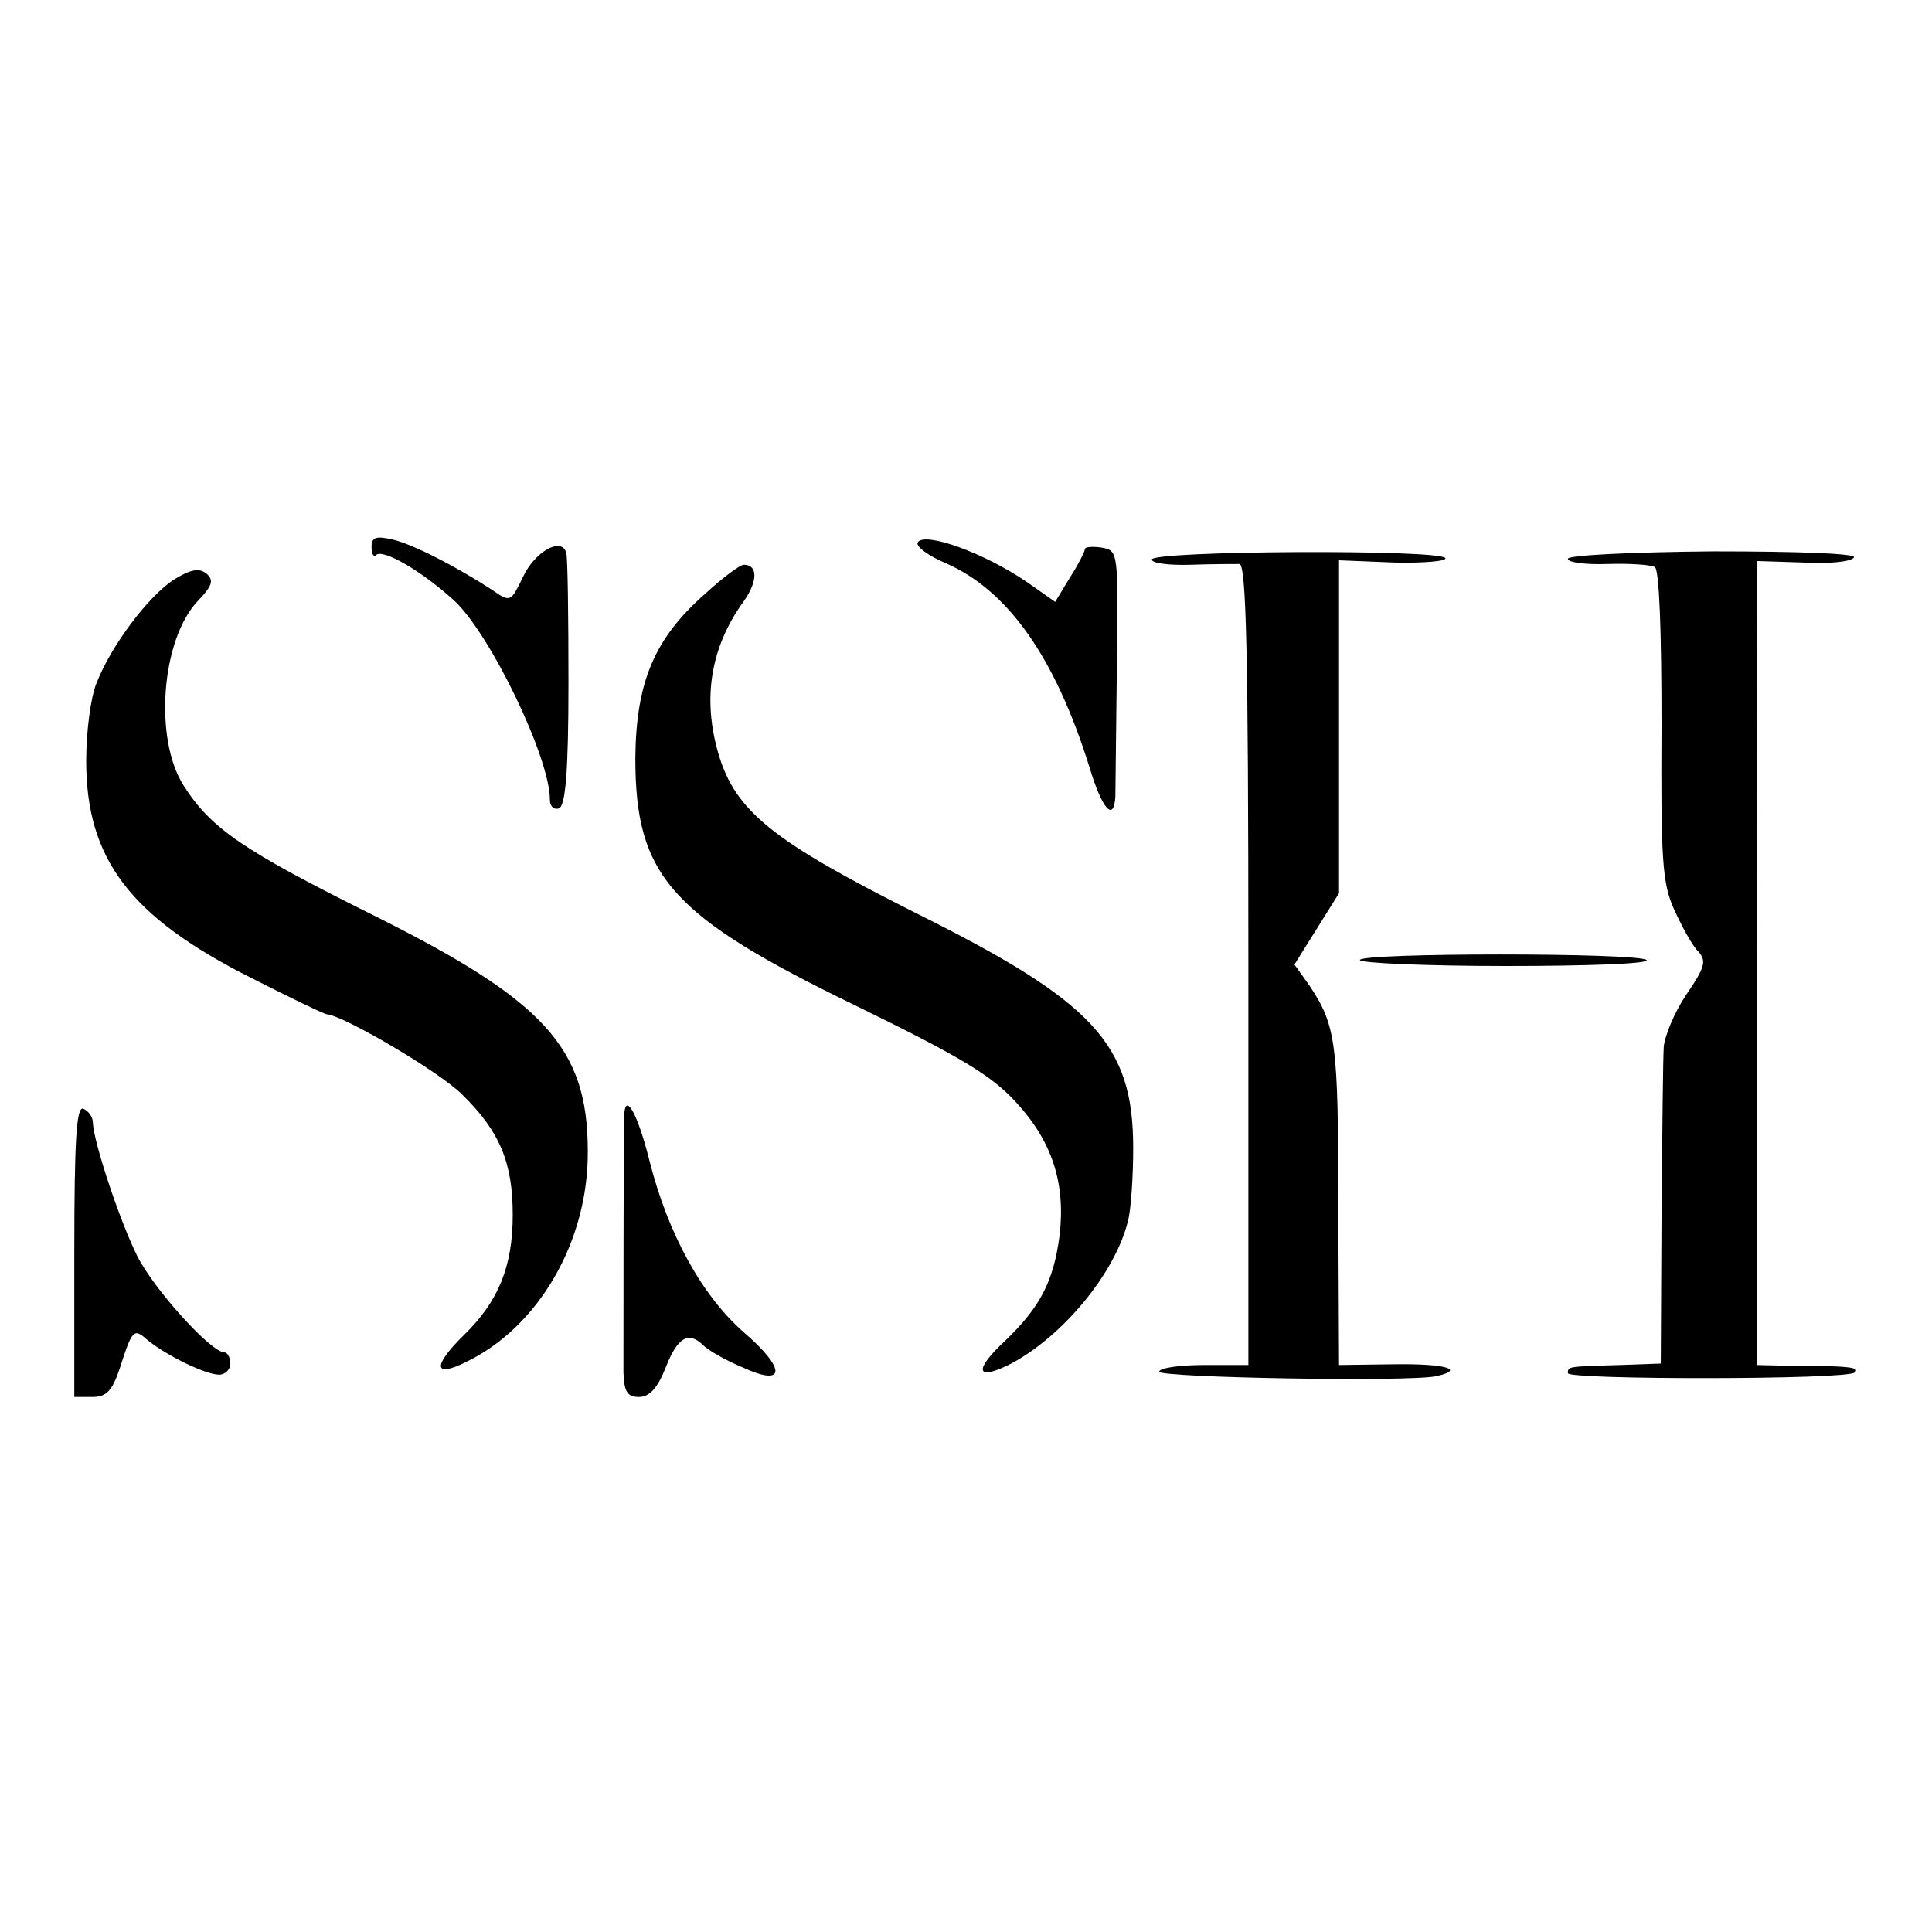
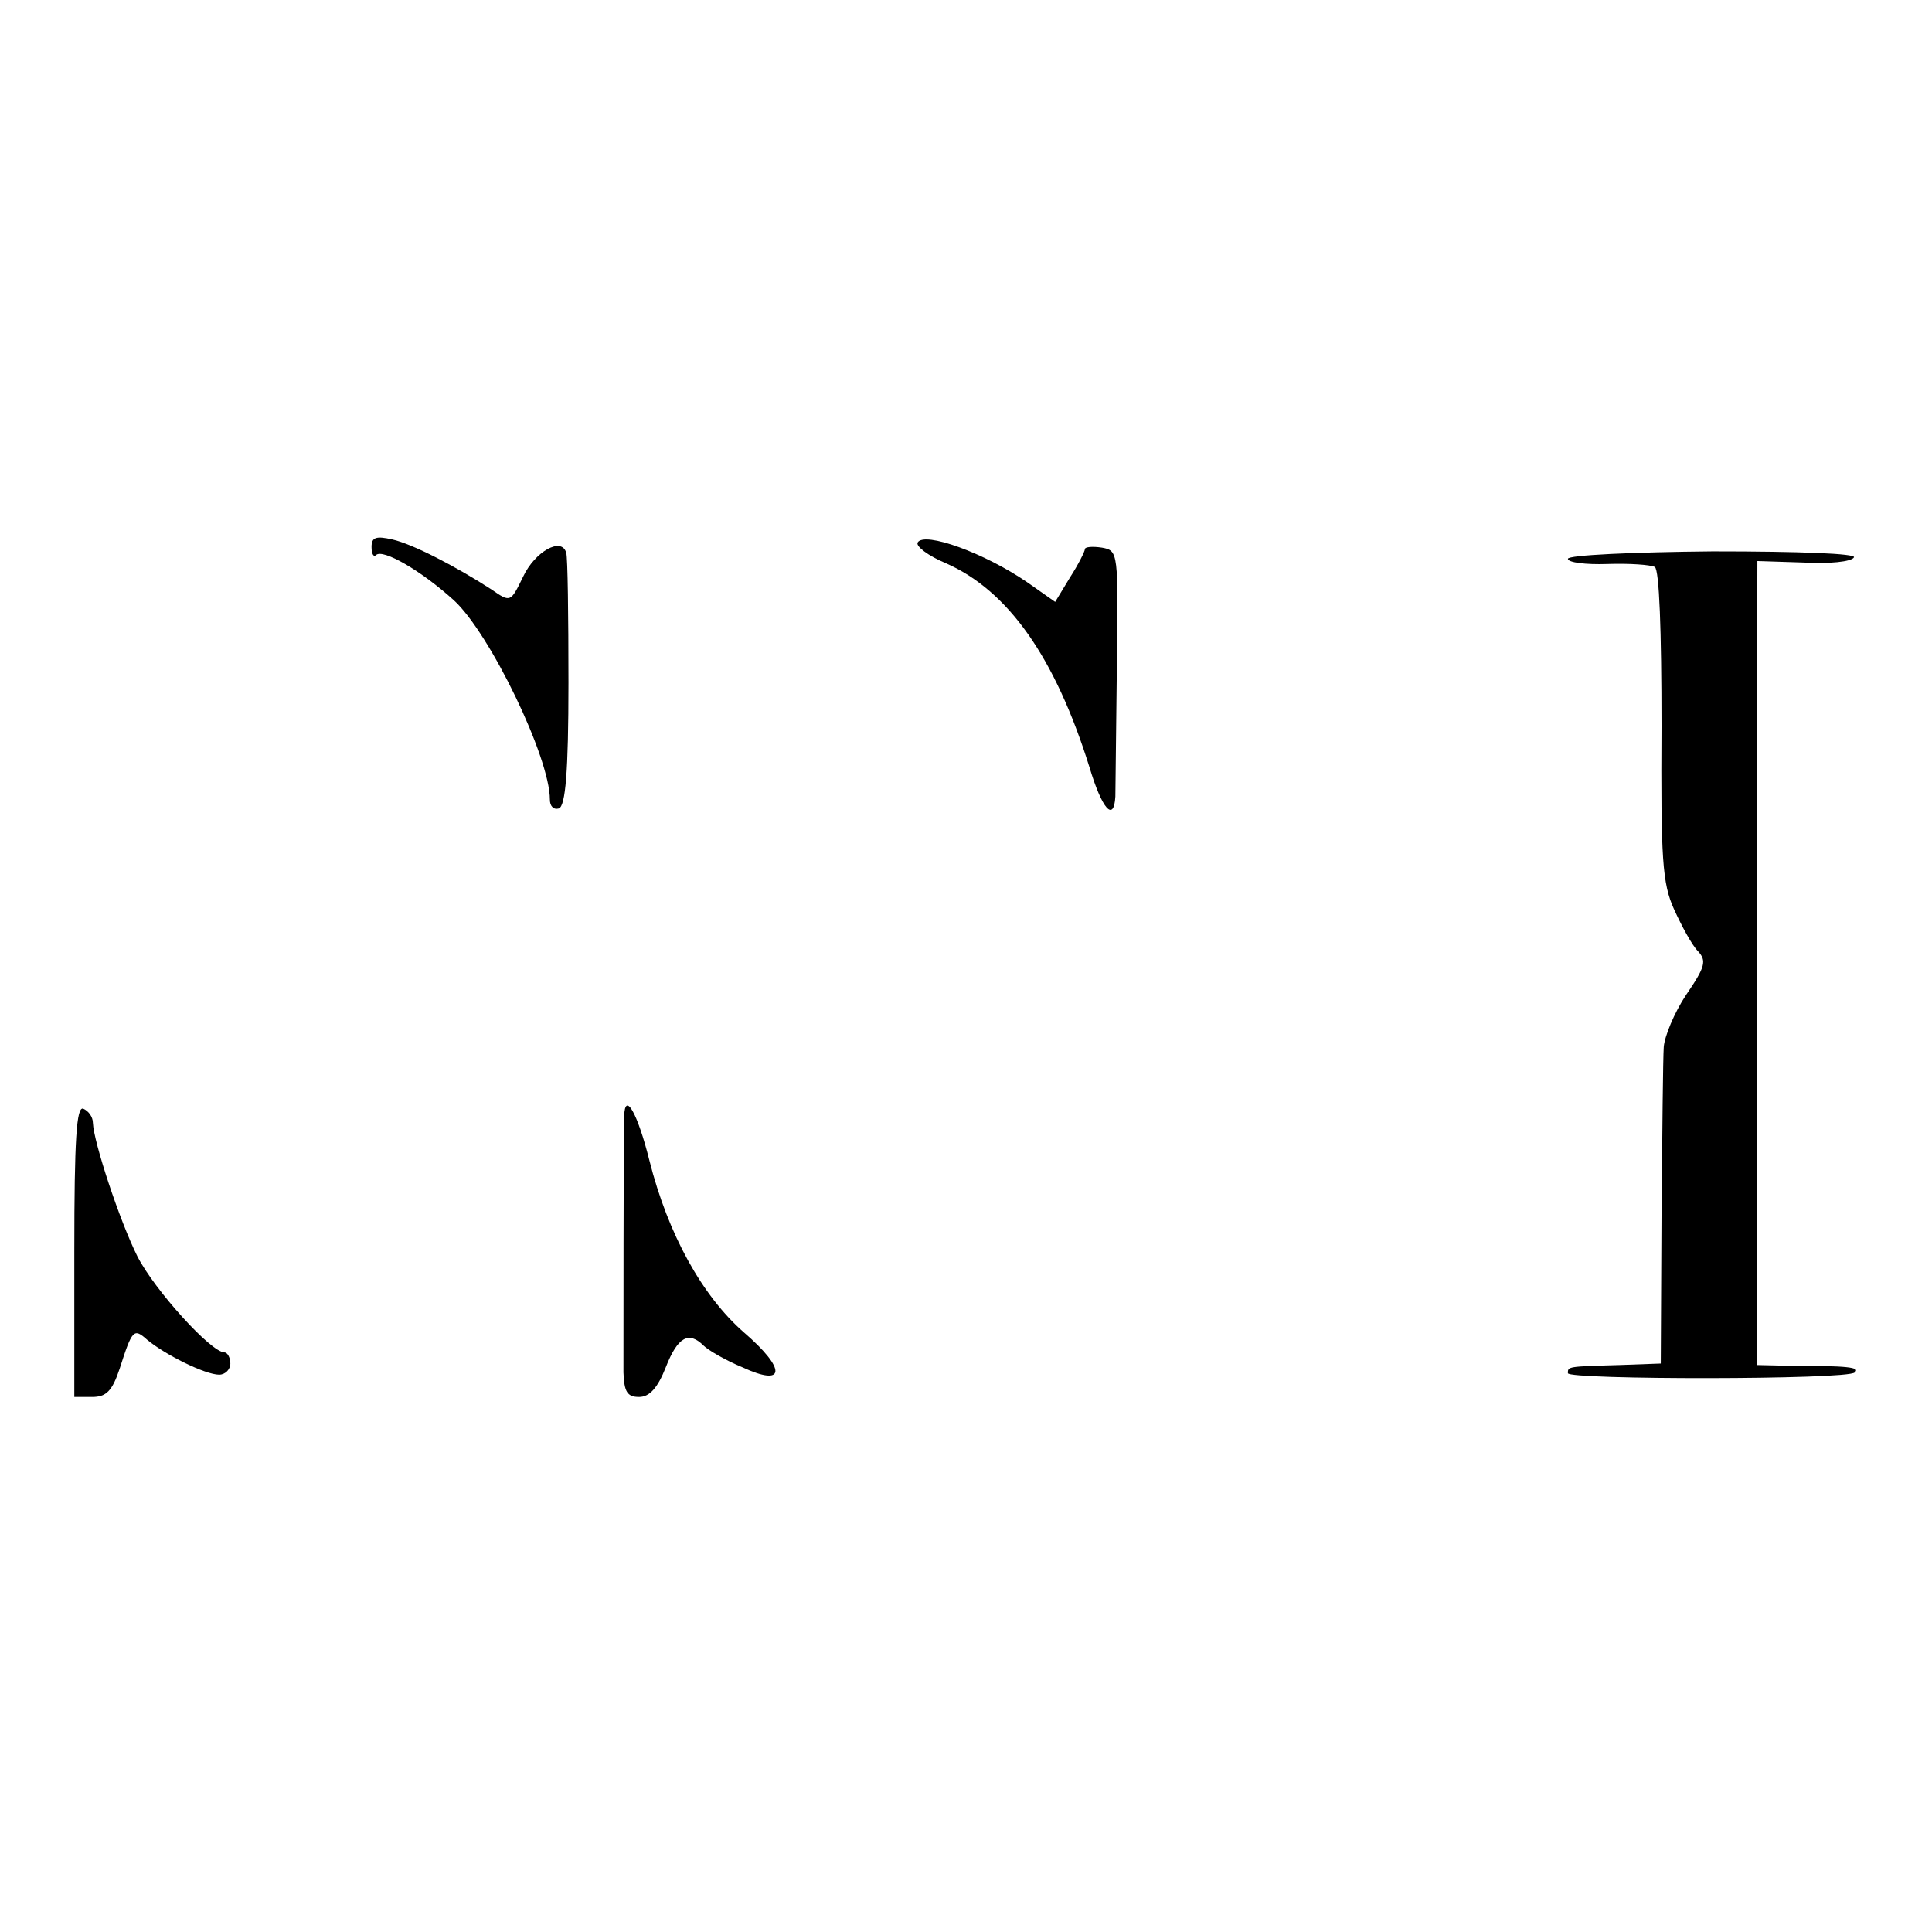
<svg xmlns="http://www.w3.org/2000/svg" version="1.0" width="260pt" height="260pt" viewBox="0 0 260 260" preserveAspectRatio="xMidYMid meet">
  <g transform="translate(0,260) scale(0.1,-0.1)" fill="#000000" stroke="none">
    <path d="M500 1864 c0 -10 3 -14 6 -11 9 9 61 -21 105 -61 48 -44 129 -211 129 -268 0 -9 5 -14 12 -12 9 3 13 49 13 169 0 90 -1 169 -3 175 -6 22 -42 2 -58 -32 -17 -35 -17 -35 -43 -17 -48 31 -106 61 -133 67 -22 5 -28 3 -28 -10z" />
    <path d="M1235 1870 c-3 -5 14 -18 38 -28 84 -37 147 -127 193 -274 17 -57 33 -75 35 -40 0 9 1 88 2 174 2 155 2 157 -20 161 -13 2 -23 1 -23 -2 0 -3 -9 -21 -20 -38 l-20 -33 -37 26 c-58 40 -139 69 -148 54z" />
-     <path d="M1550 1847 c0 -5 24 -8 53 -7 28 1 58 1 65 1 9 -1 12 -116 12 -539 l0 -539 -60 0 c-33 0 -60 -4 -60 -9 0 -8 337 -14 373 -6 40 9 12 17 -57 16 l-74 -1 -1 216 c0 218 -3 241 -39 295 l-20 28 30 48 30 48 0 224 0 224 74 -3 c41 -1 72 2 69 6 -7 12 -395 10 -395 -2z" />
    <path d="M2110 1848 c0 -5 24 -8 53 -7 30 1 58 -1 64 -4 6 -4 9 -85 9 -214 -1 -179 1 -212 17 -247 10 -22 24 -48 32 -56 12 -13 10 -21 -16 -59 -16 -24 -29 -56 -30 -70 -1 -14 -2 -116 -3 -226 l-1 -200 -55 -2 c-71 -2 -70 -2 -70 -11 0 -9 377 -9 386 1 8 7 -9 9 -87 9 l-45 1 0 541 1 541 62 -2 c34 -2 65 1 68 7 3 5 -72 8 -190 8 -107 -1 -195 -5 -195 -10z" />
-     <path d="M234 1820 c-34 -22 -84 -88 -104 -139 -8 -19 -14 -66 -14 -105 0 -132 59 -210 222 -292 53 -27 99 -49 102 -49 23 -2 151 -77 182 -108 51 -50 68 -92 68 -162 0 -69 -19 -116 -65 -161 -43 -42 -42 -59 2 -37 98 47 165 163 164 284 0 139 -58 202 -286 316 -179 89 -221 118 -258 176 -40 63 -30 196 19 248 20 21 22 28 12 37 -10 8 -21 6 -44 -8z" />
-     <path d="M949 1801 c-68 -60 -93 -118 -94 -221 0 -160 48 -213 300 -335 137 -67 179 -92 212 -128 49 -53 67 -109 59 -179 -8 -62 -26 -97 -73 -142 -43 -40 -40 -55 6 -32 71 37 142 123 159 193 4 15 7 60 7 98 0 140 -53 197 -292 316 -193 97 -243 137 -266 214 -22 75 -11 144 34 206 19 27 19 49 0 49 -5 0 -28 -17 -52 -39z" />
-     <path d="M1830 1308 c0 -4 89 -8 197 -8 108 0 193 3 189 8 -10 10 -386 10 -386 0z" />
    <path d="M100 916 l0 -196 24 0 c19 0 27 8 37 38 17 53 19 55 37 39 24 -20 78 -47 97 -47 8 0 15 7 15 15 0 8 -4 15 -8 15 -18 0 -94 84 -117 129 -24 48 -59 154 -60 180 0 8 -6 16 -13 19 -9 3 -12 -40 -12 -192z" />
    <path d="M840 1098 c-1 -26 -1 -314 -1 -345 1 -26 5 -33 21 -33 14 0 25 12 36 40 16 41 31 49 51 29 6 -6 30 -20 52 -29 58 -27 60 -3 2 47 -56 49 -102 132 -127 231 -16 64 -33 94 -34 60z" />
  </g>
</svg>